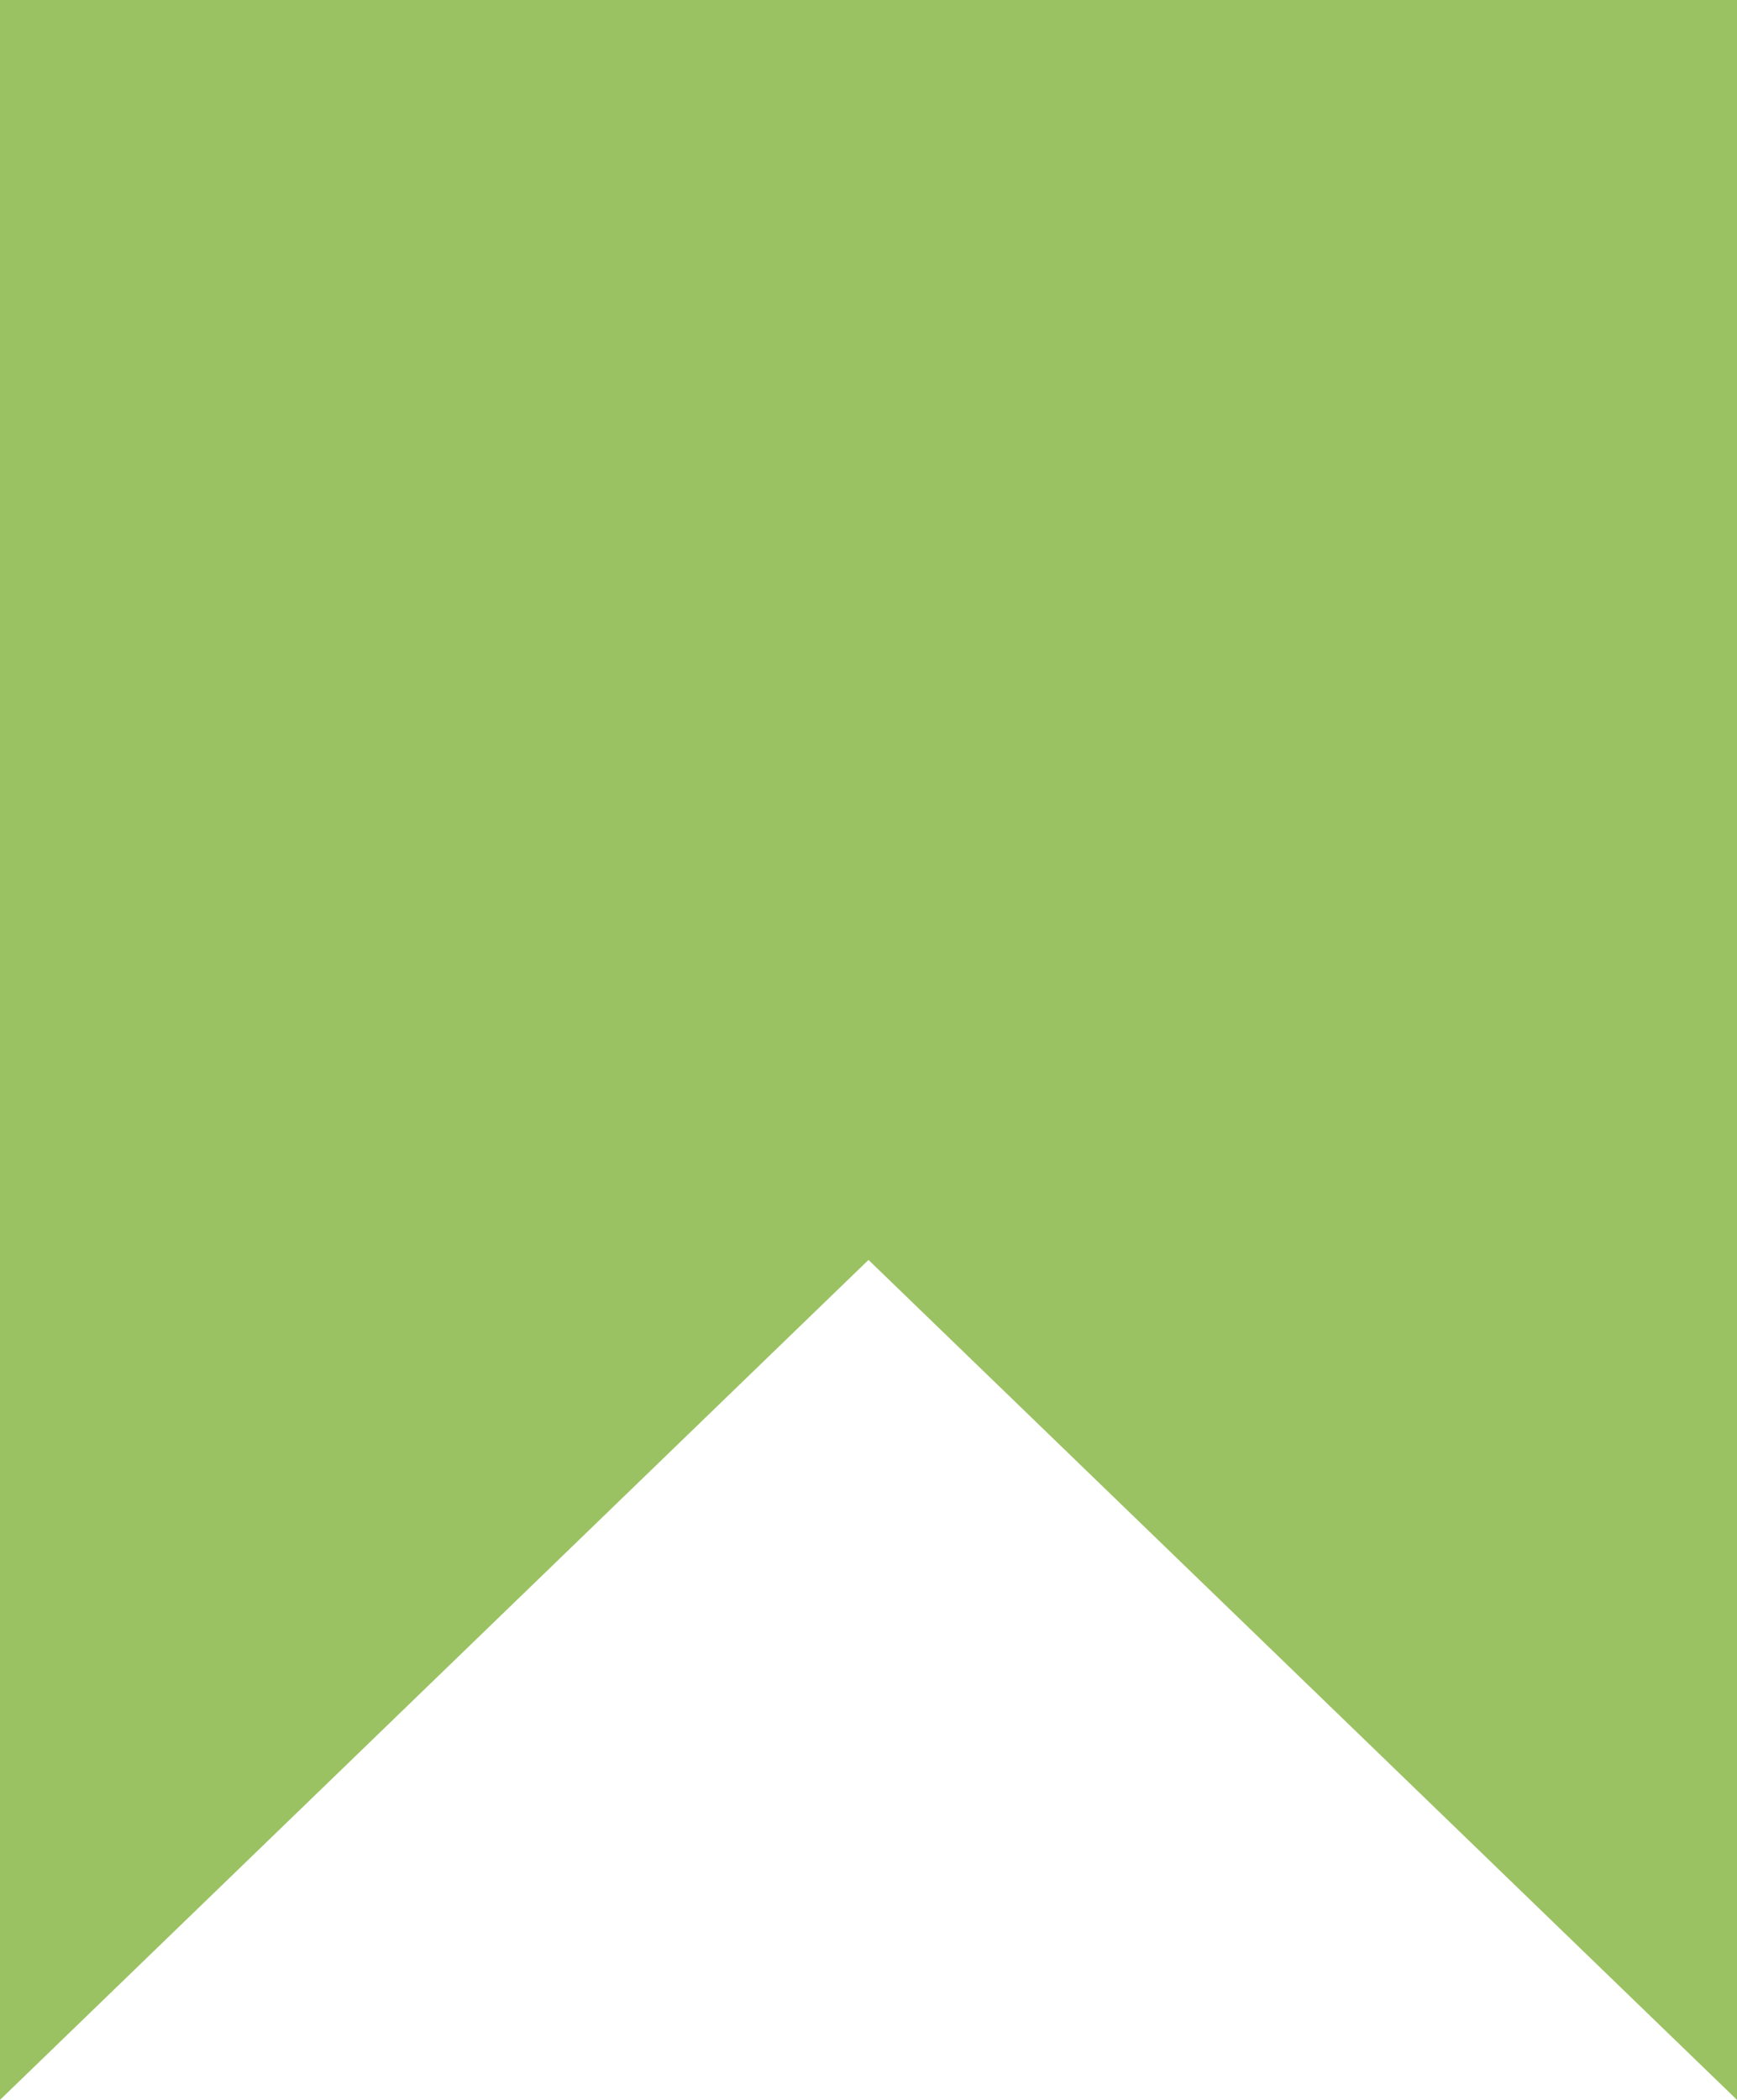
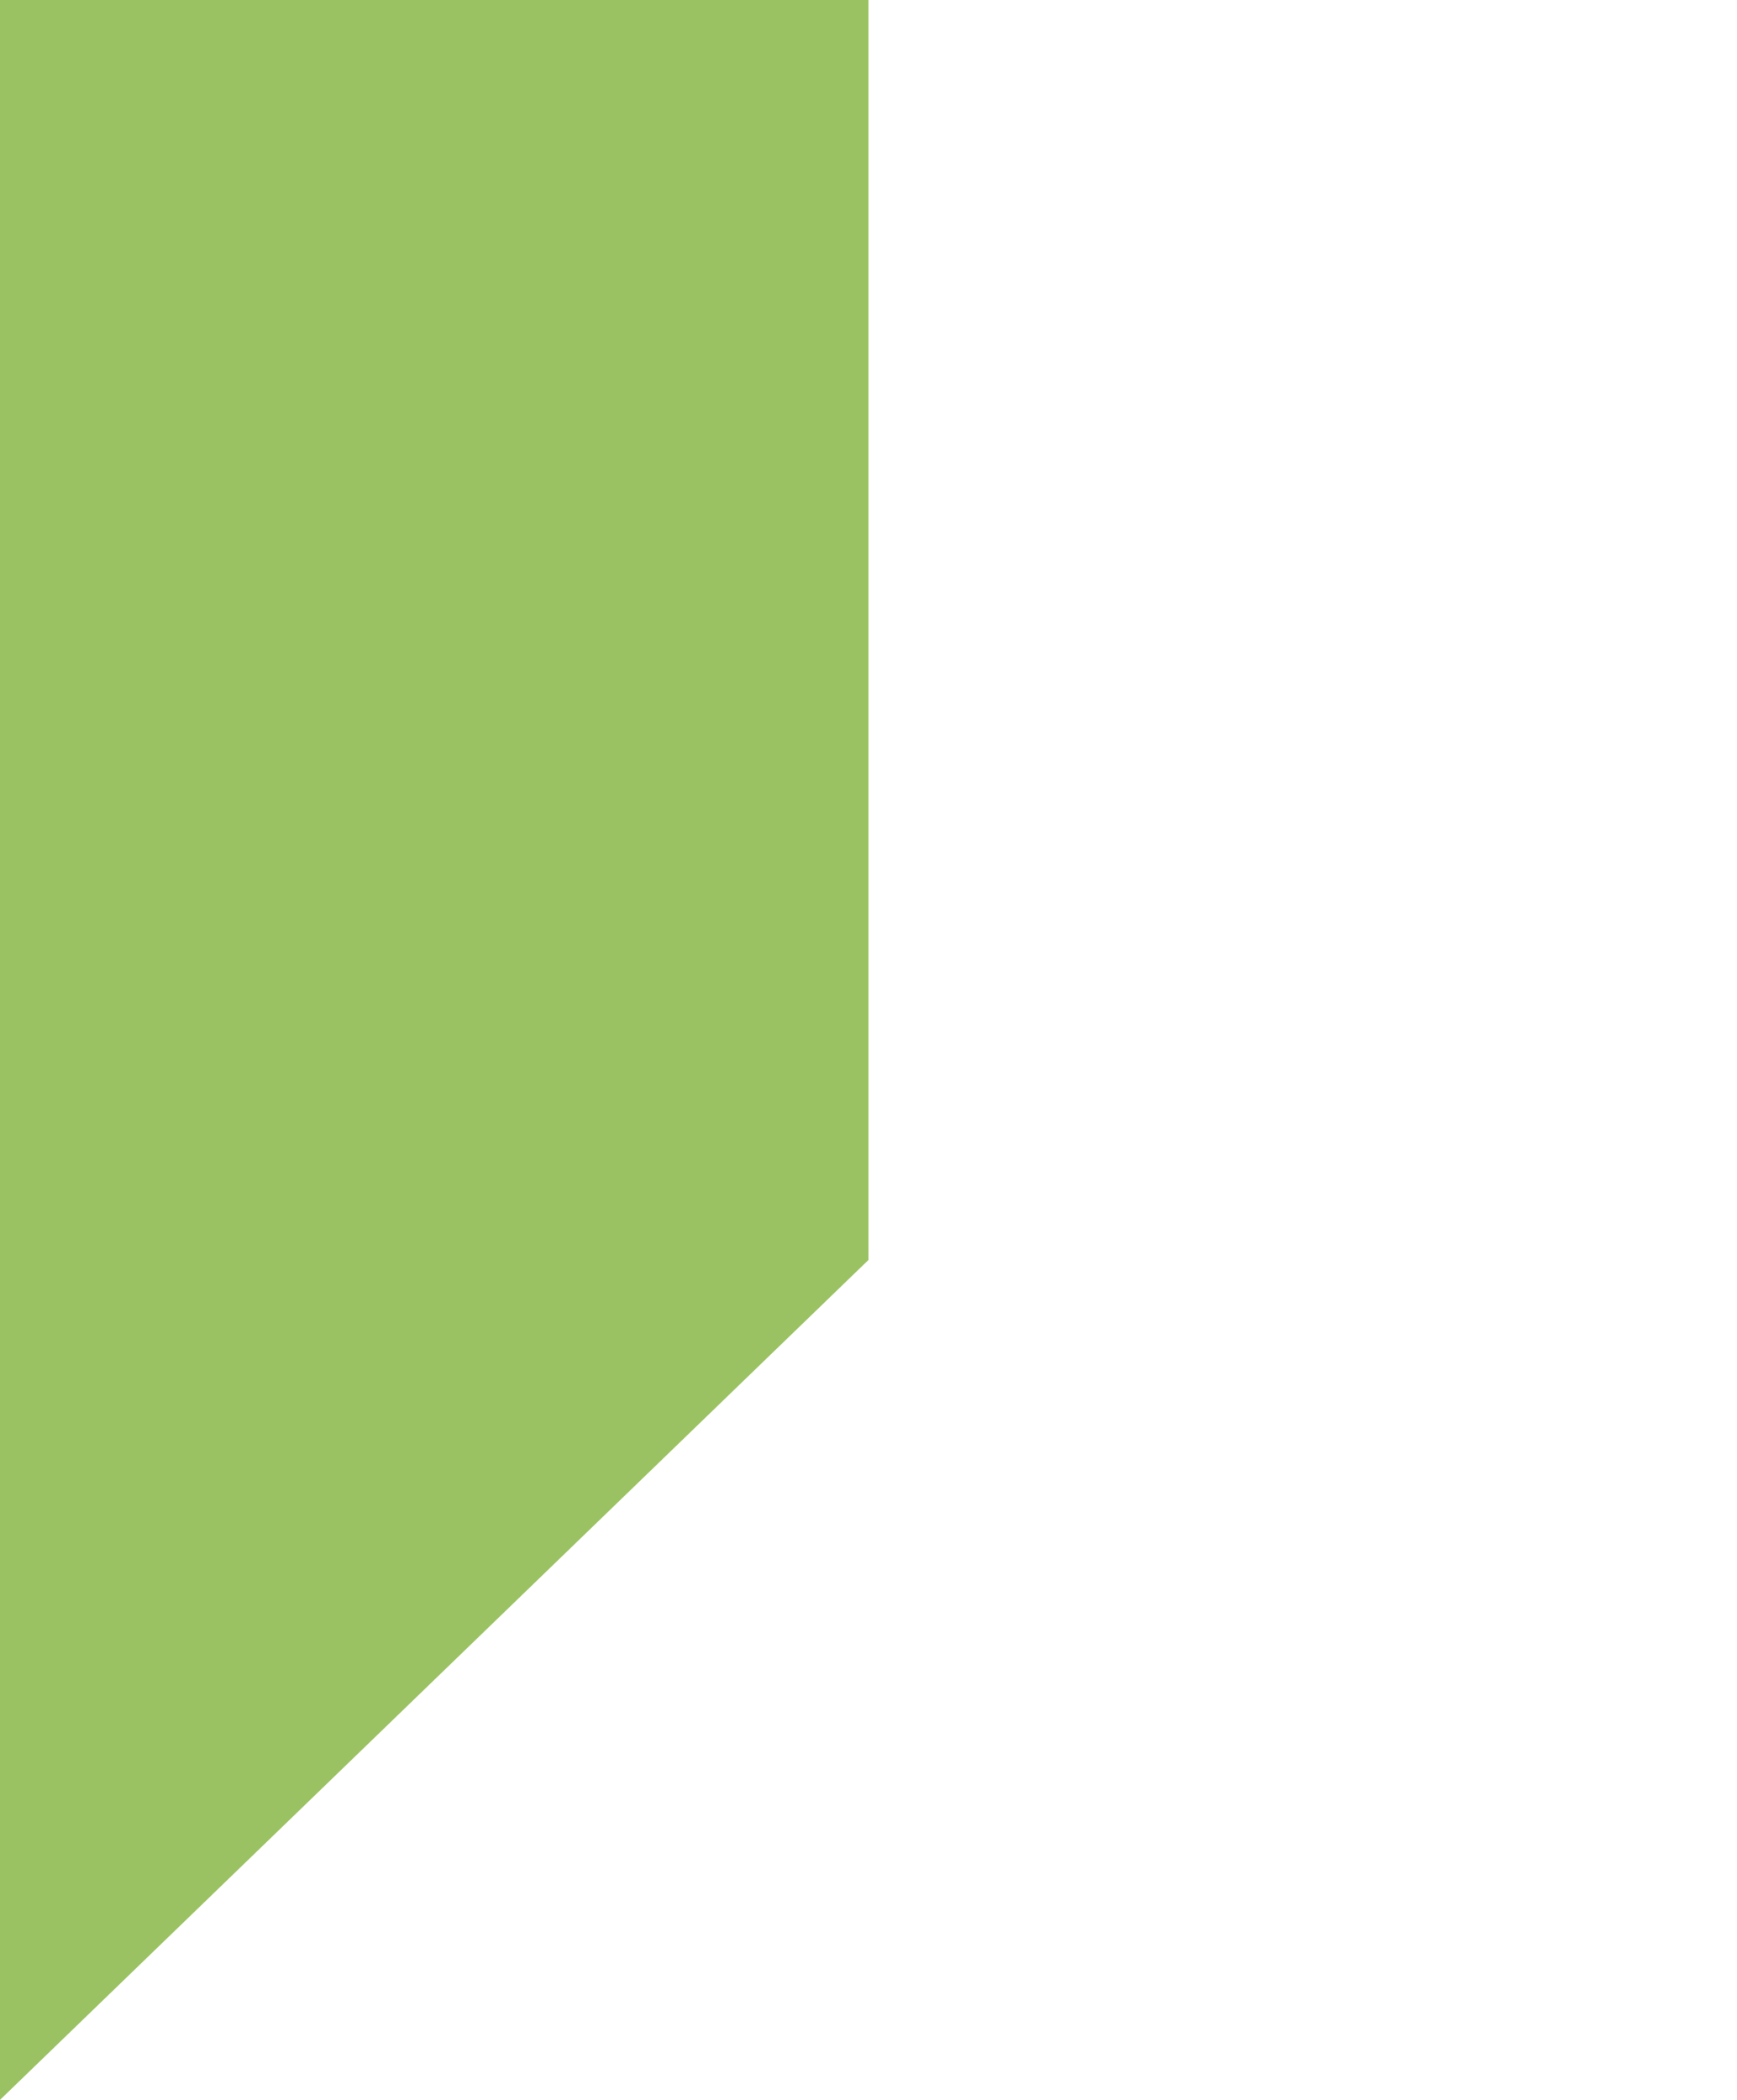
<svg xmlns="http://www.w3.org/2000/svg" width="24" height="29" viewBox="0 0 24 29" fill="none">
-   <path d="M24 0H0V29L12 17.4L24 29V0Z" fill="#9BC262" />
+   <path d="M24 0H0V29L12 17.4V0Z" fill="#9BC262" />
</svg>